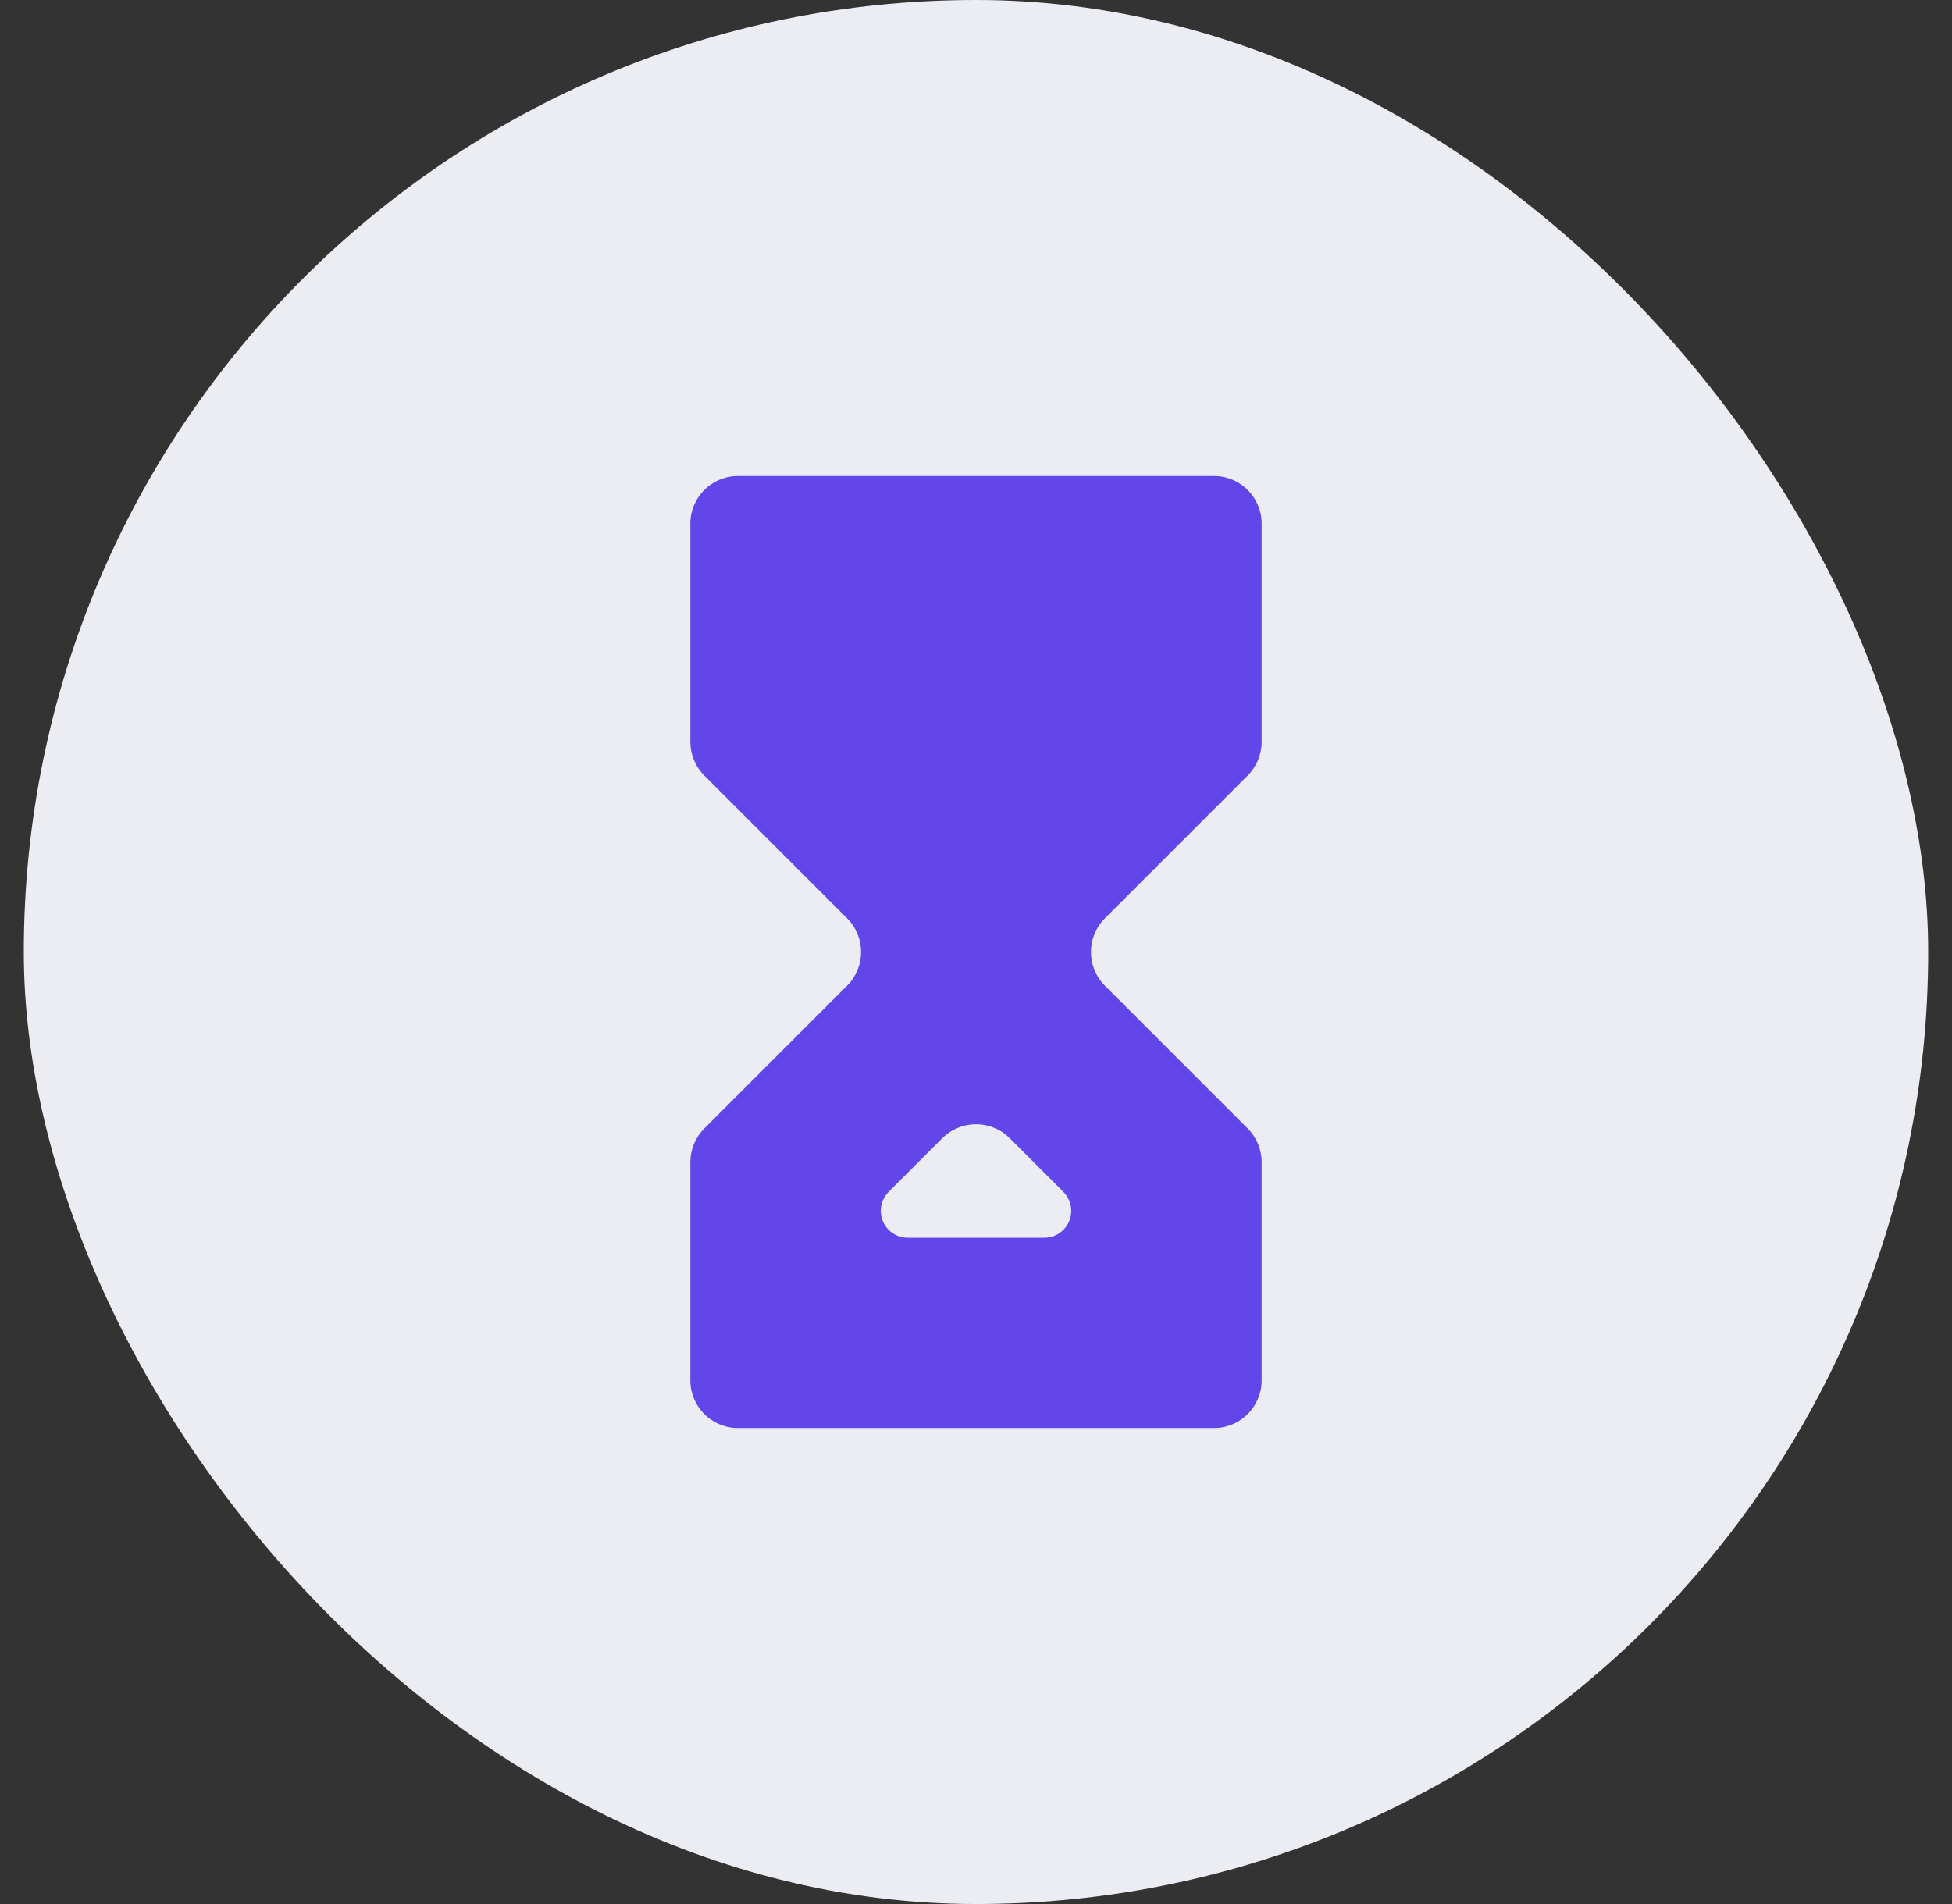
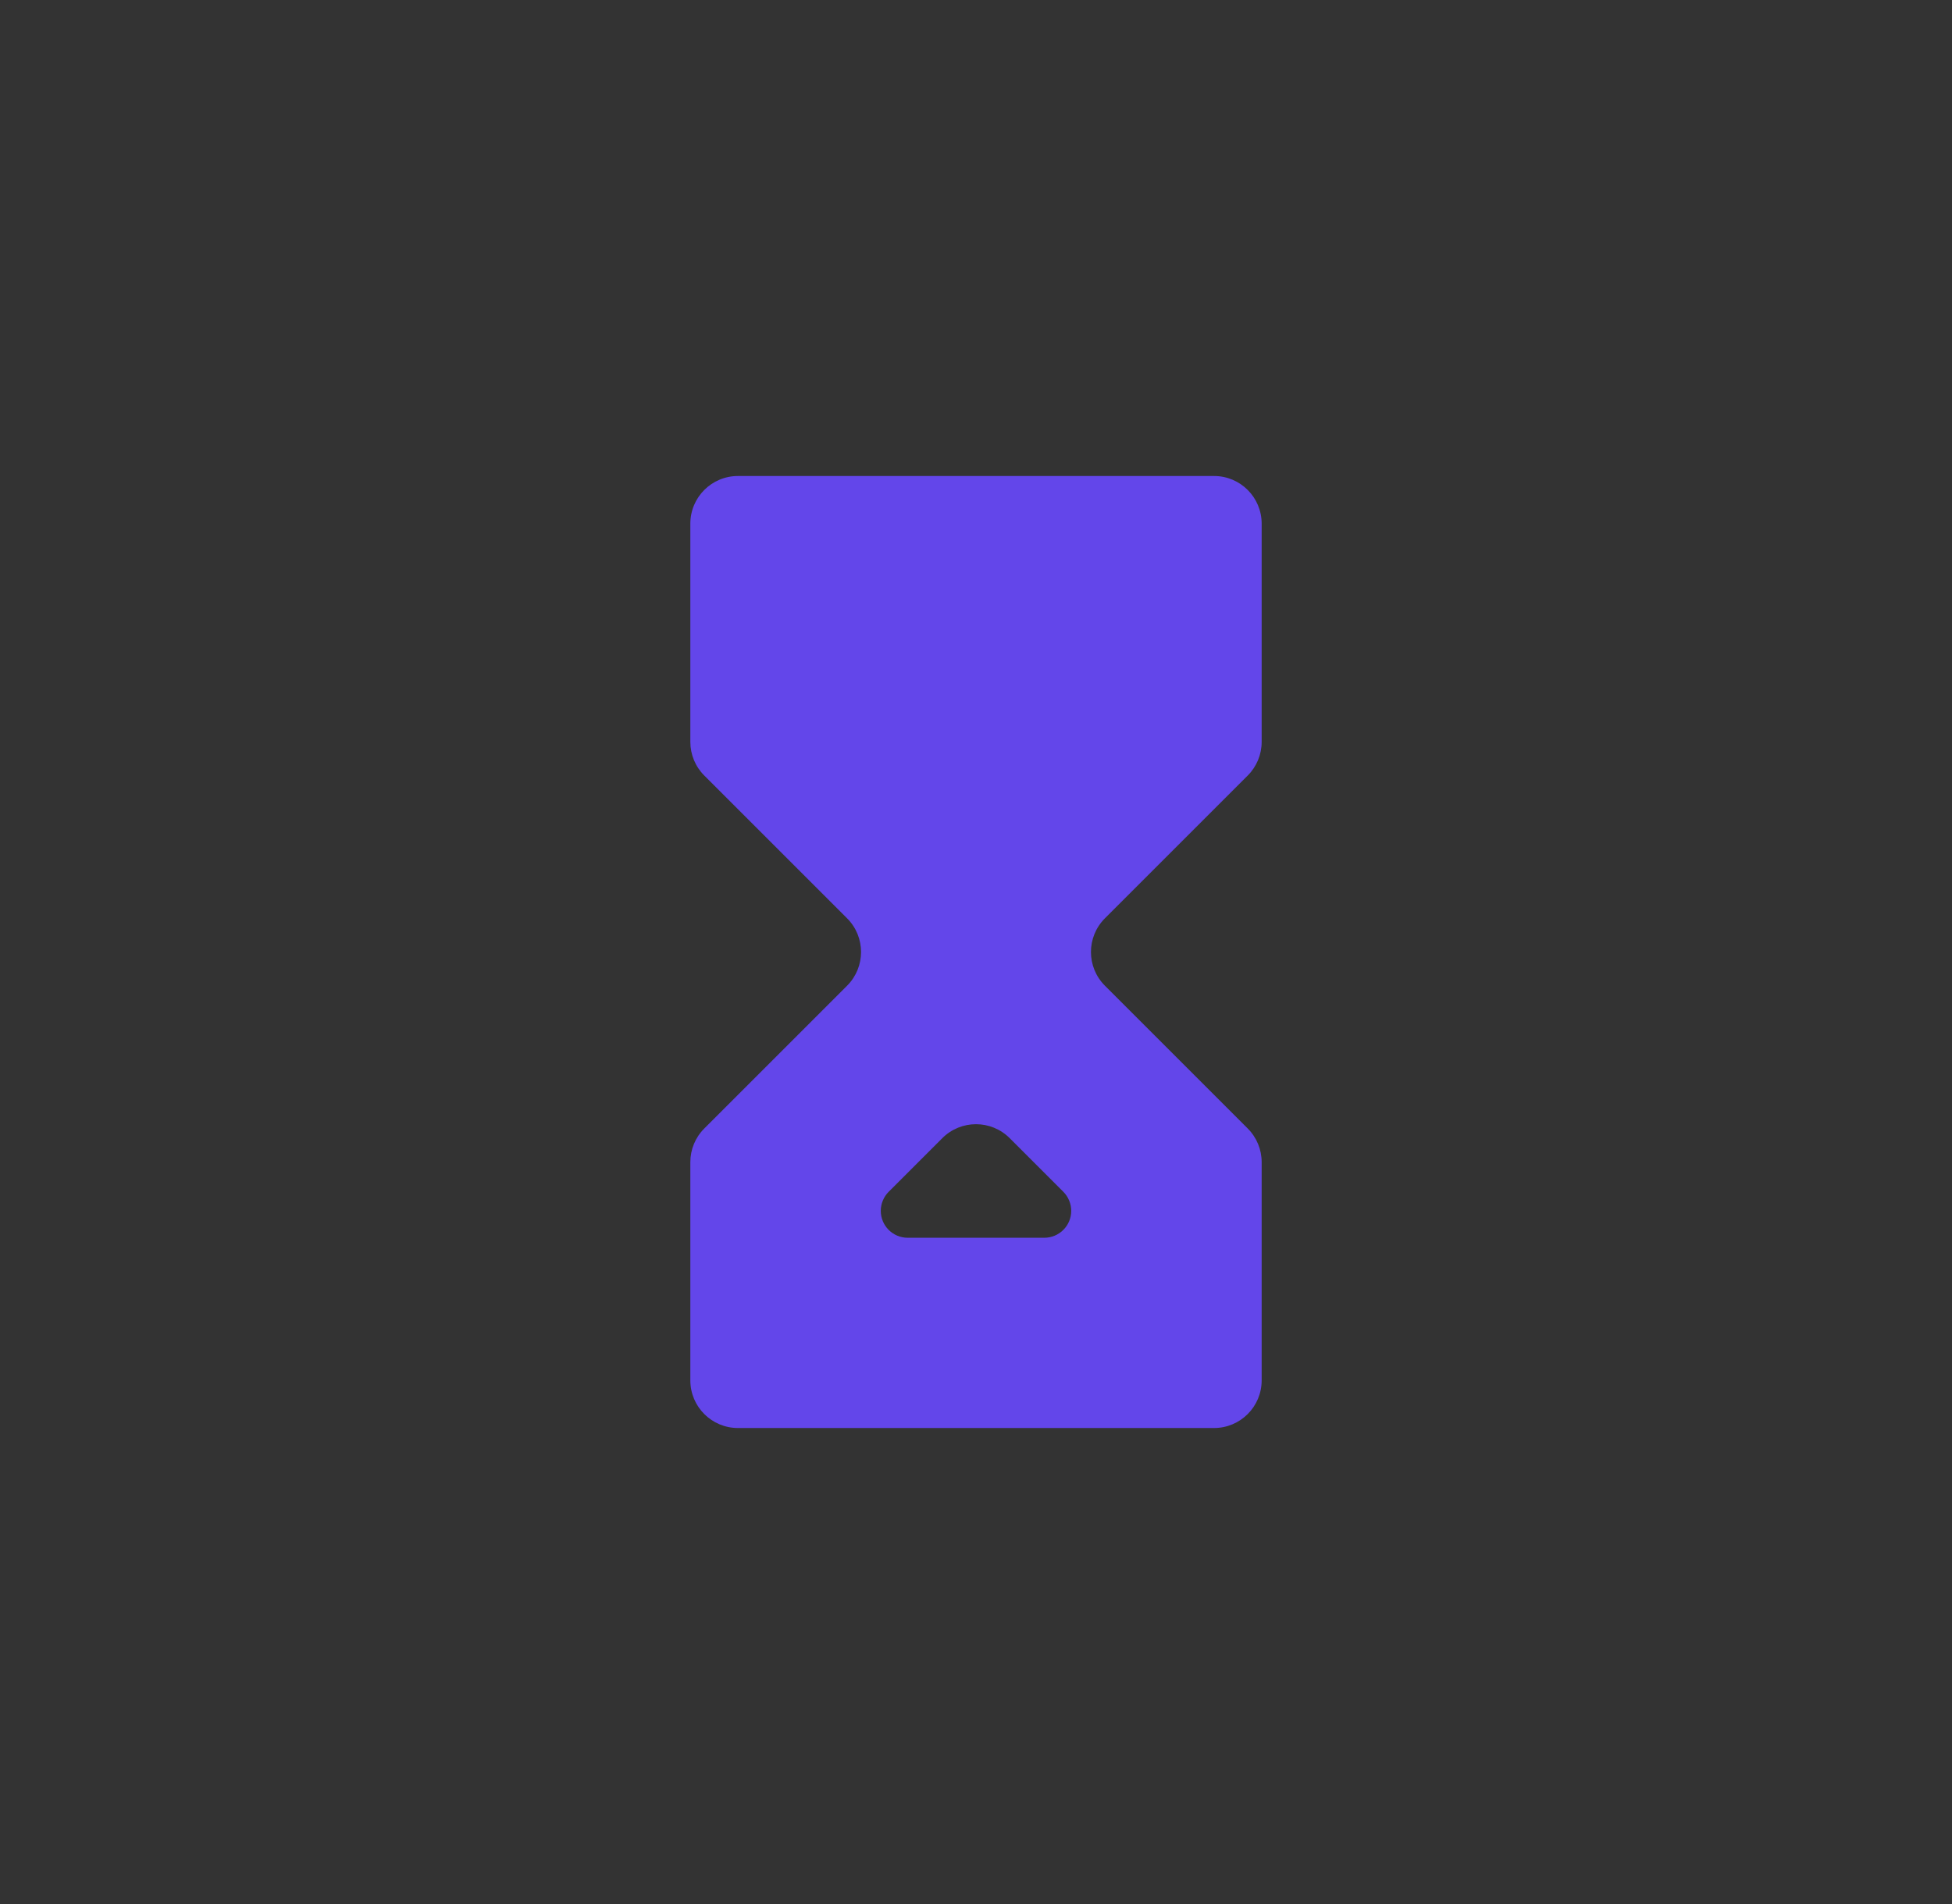
<svg xmlns="http://www.w3.org/2000/svg" width="41" height="40" viewBox="0 0 41 40" fill="none">
  <rect x="0" y="0" width="41" height="40" fill="#333333" stroke="none" />
-   <rect x="0.5" width="40" height="40" rx="20" fill="#ECEDF3" />
  <path d="M25.5 10C26.052 10 26.5 10.448 26.5 11V15.586C26.5 15.851 26.395 16.105 26.207 16.293L23.207 19.293C22.817 19.683 22.817 20.317 23.207 20.707L26.207 23.707C26.395 23.895 26.5 24.149 26.5 24.414V29C26.5 29.552 26.052 30 25.5 30H15.5C14.948 30 14.5 29.552 14.5 29V24.414C14.5 24.149 14.605 23.895 14.793 23.707L17.793 20.707C18.183 20.317 18.183 19.683 17.793 19.293L14.793 16.293C14.605 16.105 14.5 15.851 14.5 15.586V11C14.5 10.448 14.948 10 15.5 10H25.5ZM21.207 23.91C20.817 23.52 20.183 23.52 19.793 23.91L18.666 25.037C18.56 25.143 18.5 25.288 18.5 25.438C18.5 25.75 18.753 26.003 19.065 26.003H21.935C22.247 26.003 22.5 25.75 22.5 25.438C22.5 25.288 22.44 25.143 22.334 25.037L21.207 23.91Z" fill="#6346EA" />
</svg>